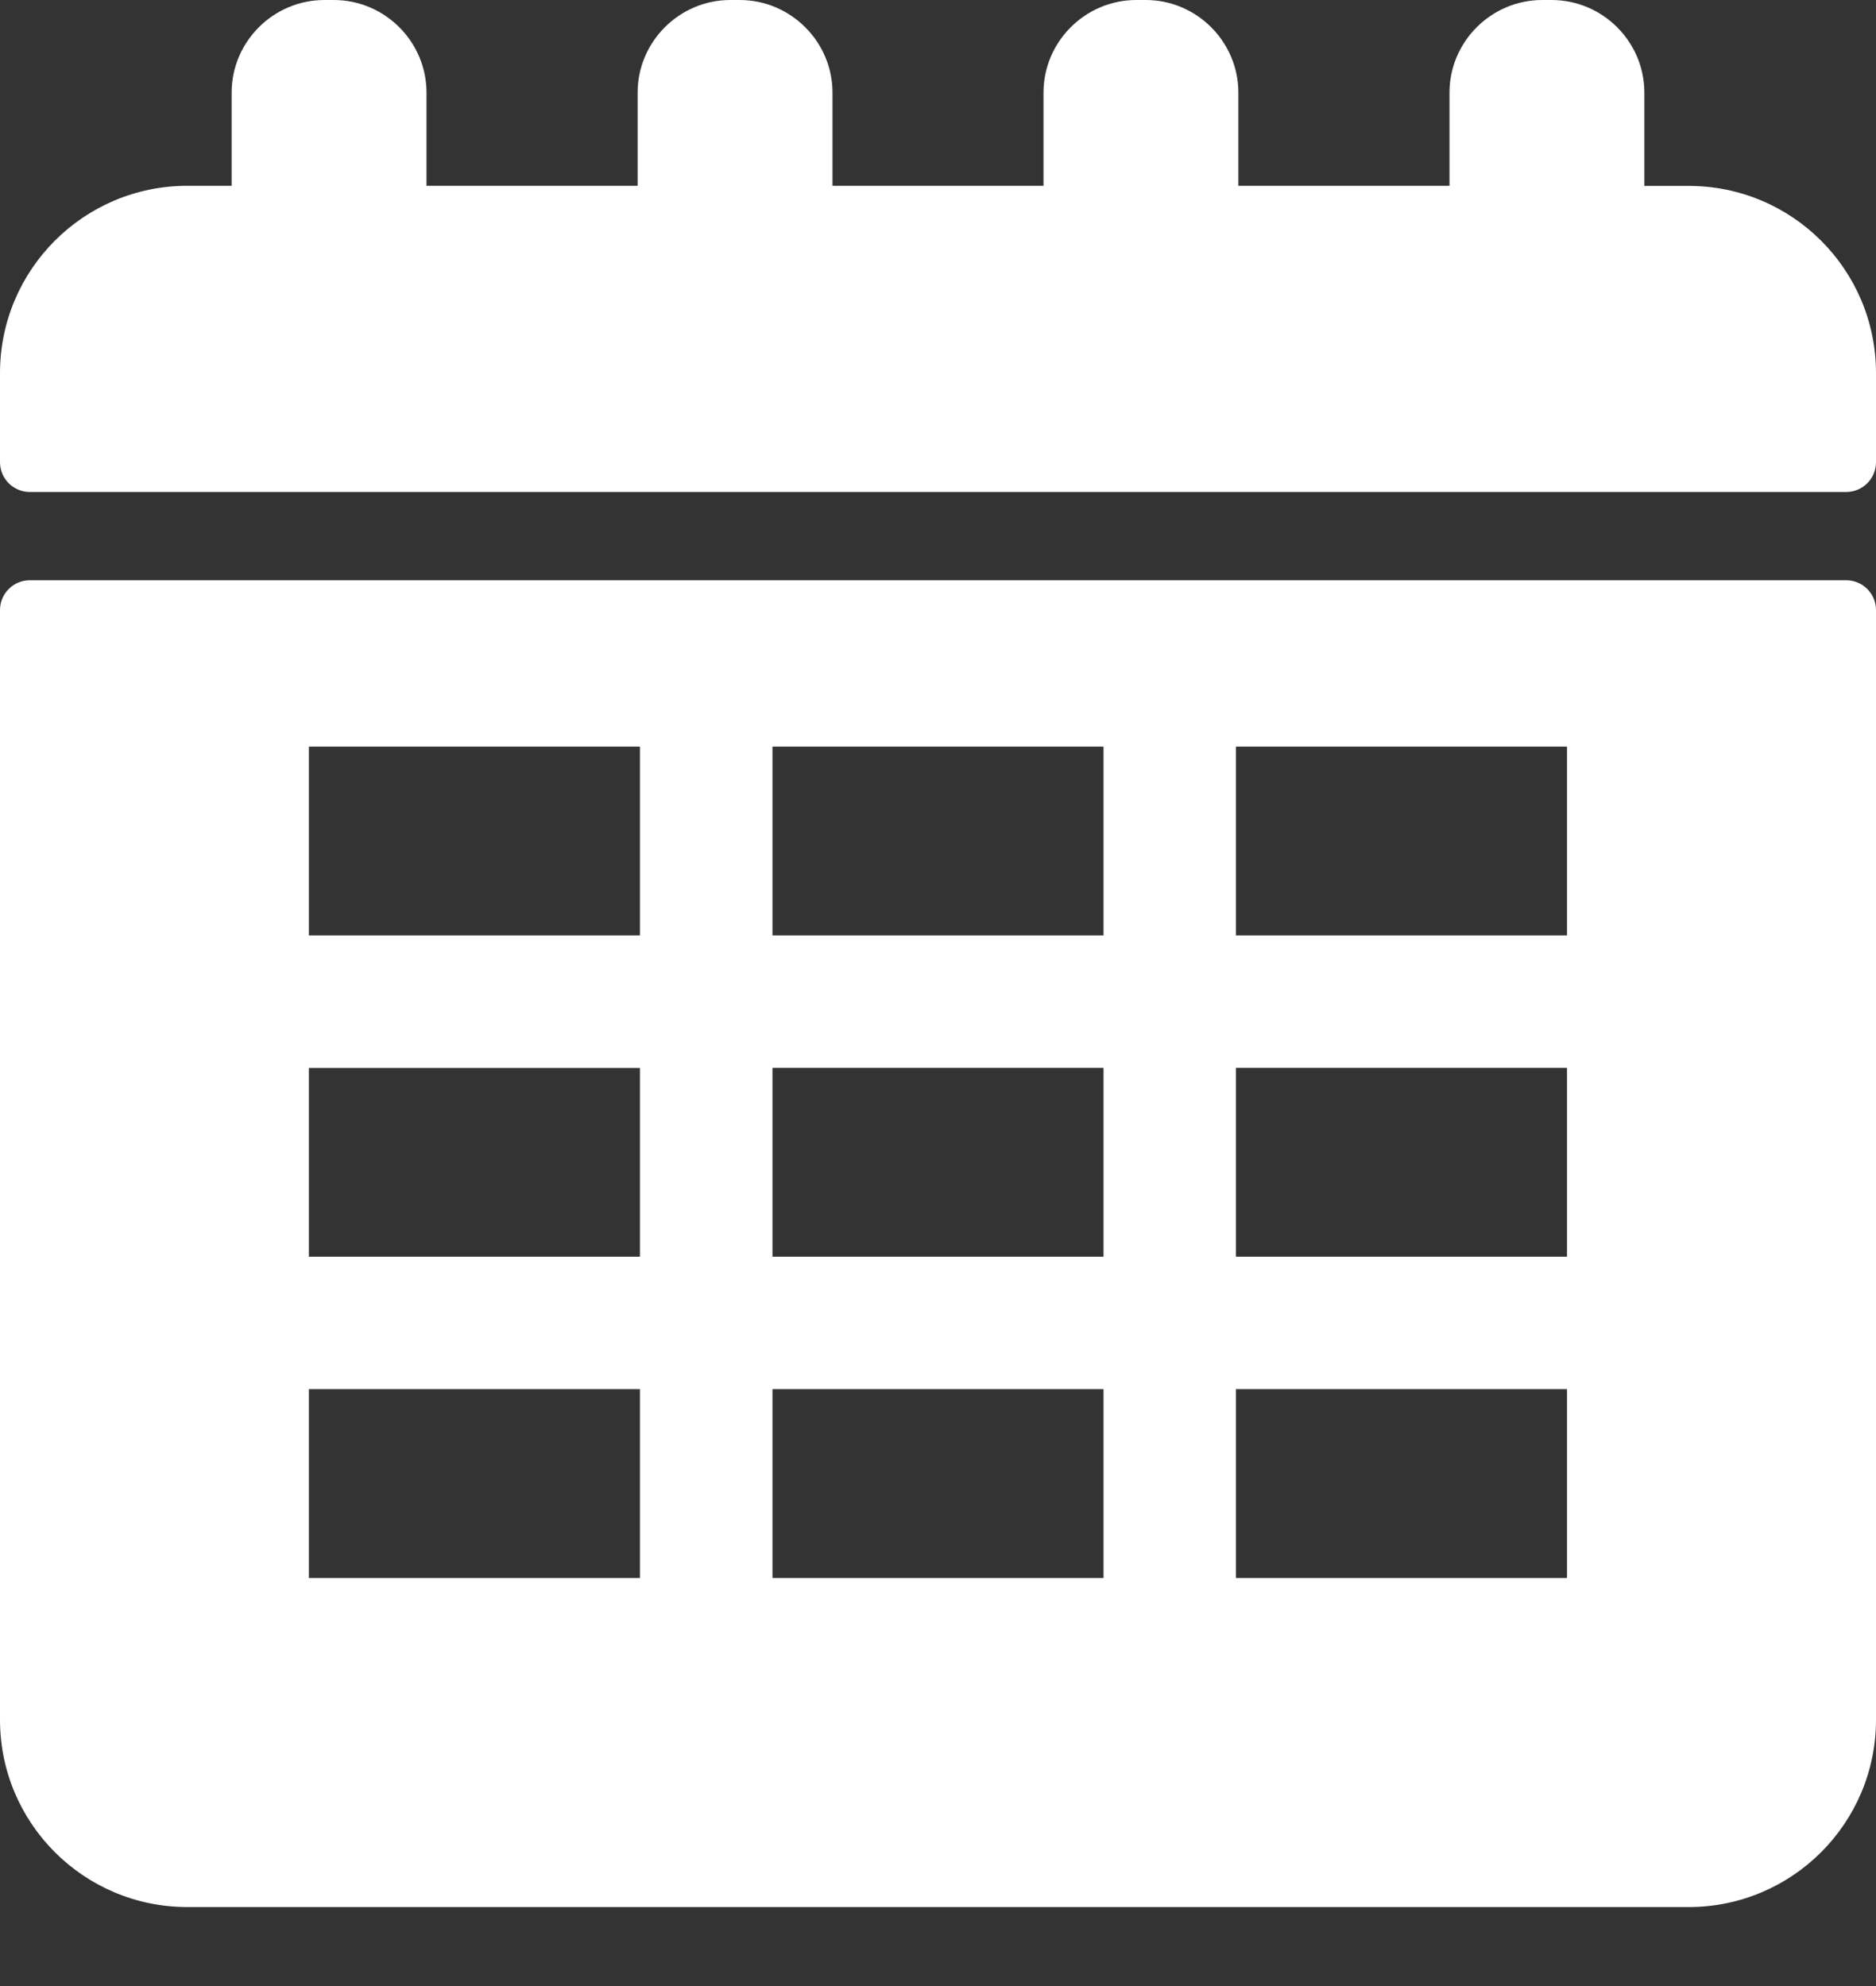
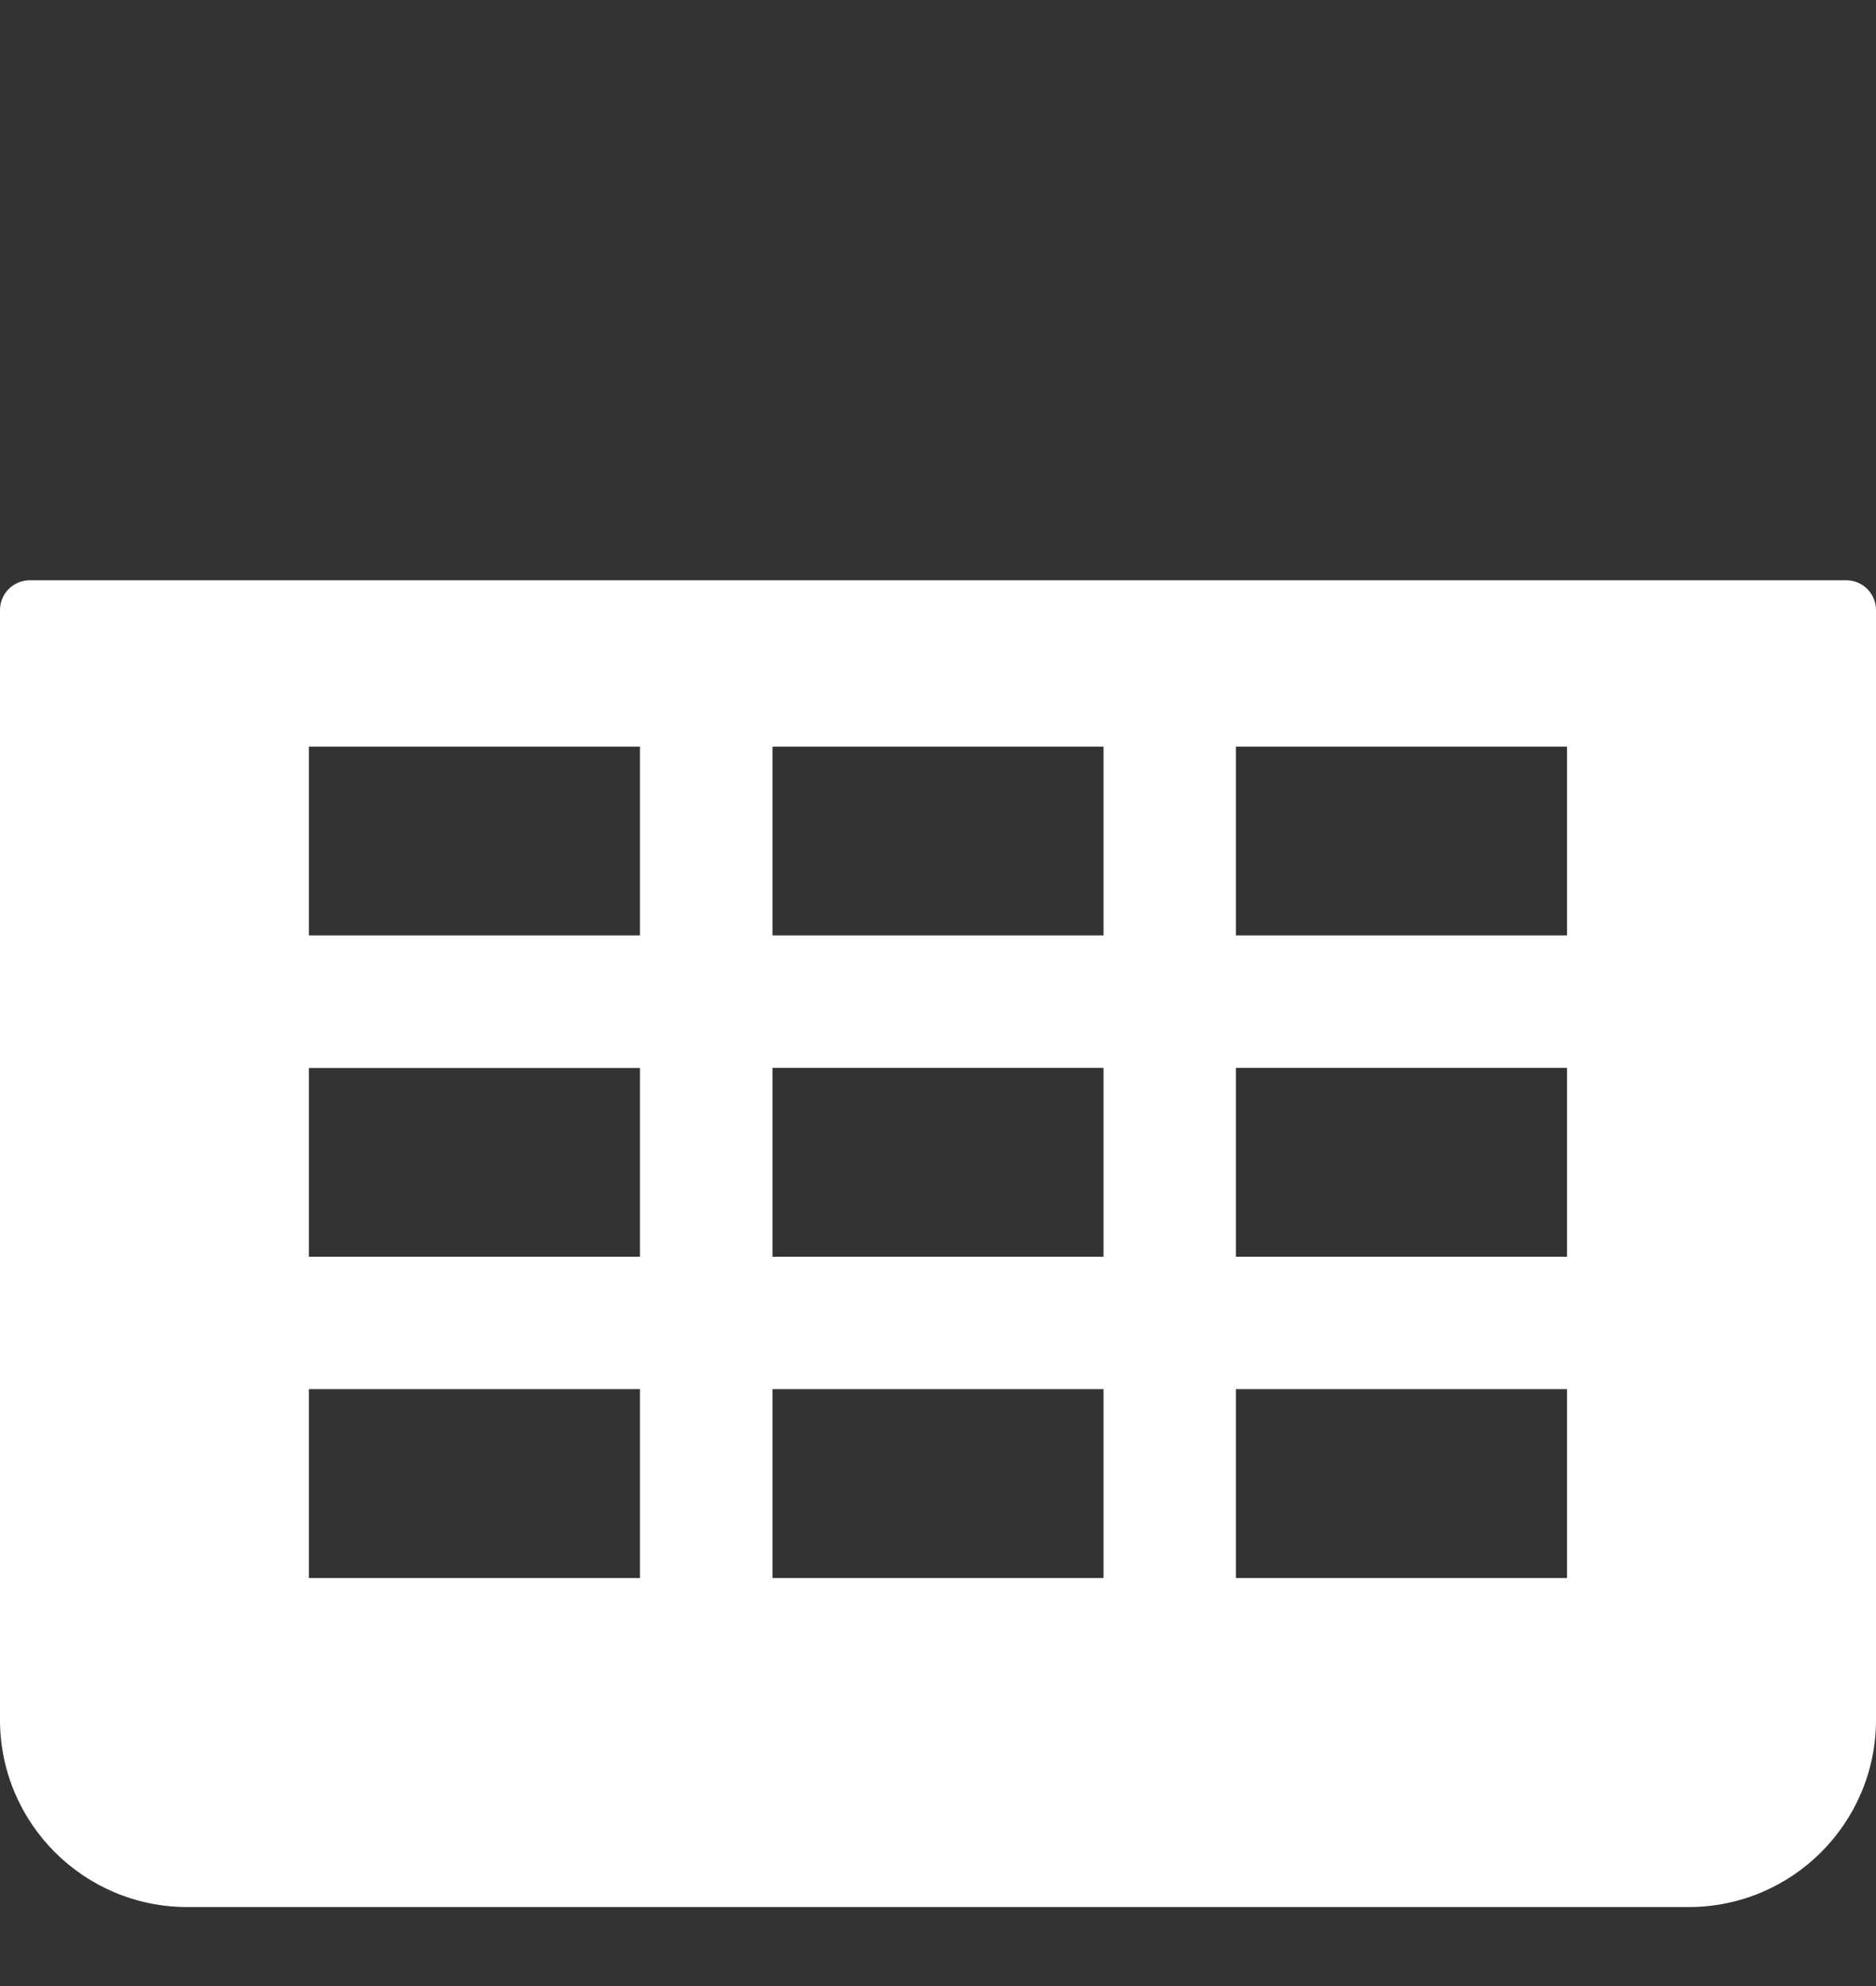
<svg xmlns="http://www.w3.org/2000/svg" width="17" height="18" viewBox="0 0 17 18" fill="none">
  <rect x="0" y="0" width="17" height="18" fill="#333333" stroke="none" />
-   <path d="M15.802 4.459H16.73C16.879 4.459 17 4.338 17 4.189V3.382C17 2.444 16.24 1.685 15.303 1.685H14.901V0.84C14.901 0.378 14.523 0 14.06 0H13.976C13.513 0 13.135 0.378 13.135 0.84V1.684H11.222V0.84C11.222 0.378 10.844 0 10.382 0H10.297C9.834 0 9.456 0.378 9.456 0.84V1.684H7.544L7.544 0.84C7.544 0.378 7.165 0 6.703 0H6.618C6.156 0 5.778 0.378 5.778 0.84V1.684H3.865V0.84C3.865 0.378 3.487 0 3.025 0H2.94C2.477 0 2.099 0.378 2.099 0.84V1.684H1.697C0.76 1.684 0 2.444 0 3.382V4.189C0 4.338 0.121 4.459 0.27 4.459H15.802Z" fill="white" />
  <path d="M1.198 5.259H0.27C0.121 5.259 0 5.38 0 5.529V15.587C0 16.524 0.76 17.284 1.697 17.284H15.303C16.24 17.284 17 16.524 17 15.587V5.529C17 5.38 16.879 5.259 16.73 5.259H15.802L1.198 5.259ZM2.799 6.767H5.799V8.478H2.799V6.767ZM7 6.767H10V8.478H7V6.767ZM11.2 6.767H14.2V8.478H11.2V6.767ZM7 11.39V9.678H10V11.39H7ZM11.2 11.39V9.678H14.2V11.39H11.2ZM14.2 12.59V14.302H11.2V12.59H14.2ZM7 12.59H10V14.302H7V12.59ZM2.799 9.679H5.799V11.39L2.799 11.39V9.679ZM2.799 12.59H5.799V14.302H2.799V12.59Z" fill="white" />
</svg>